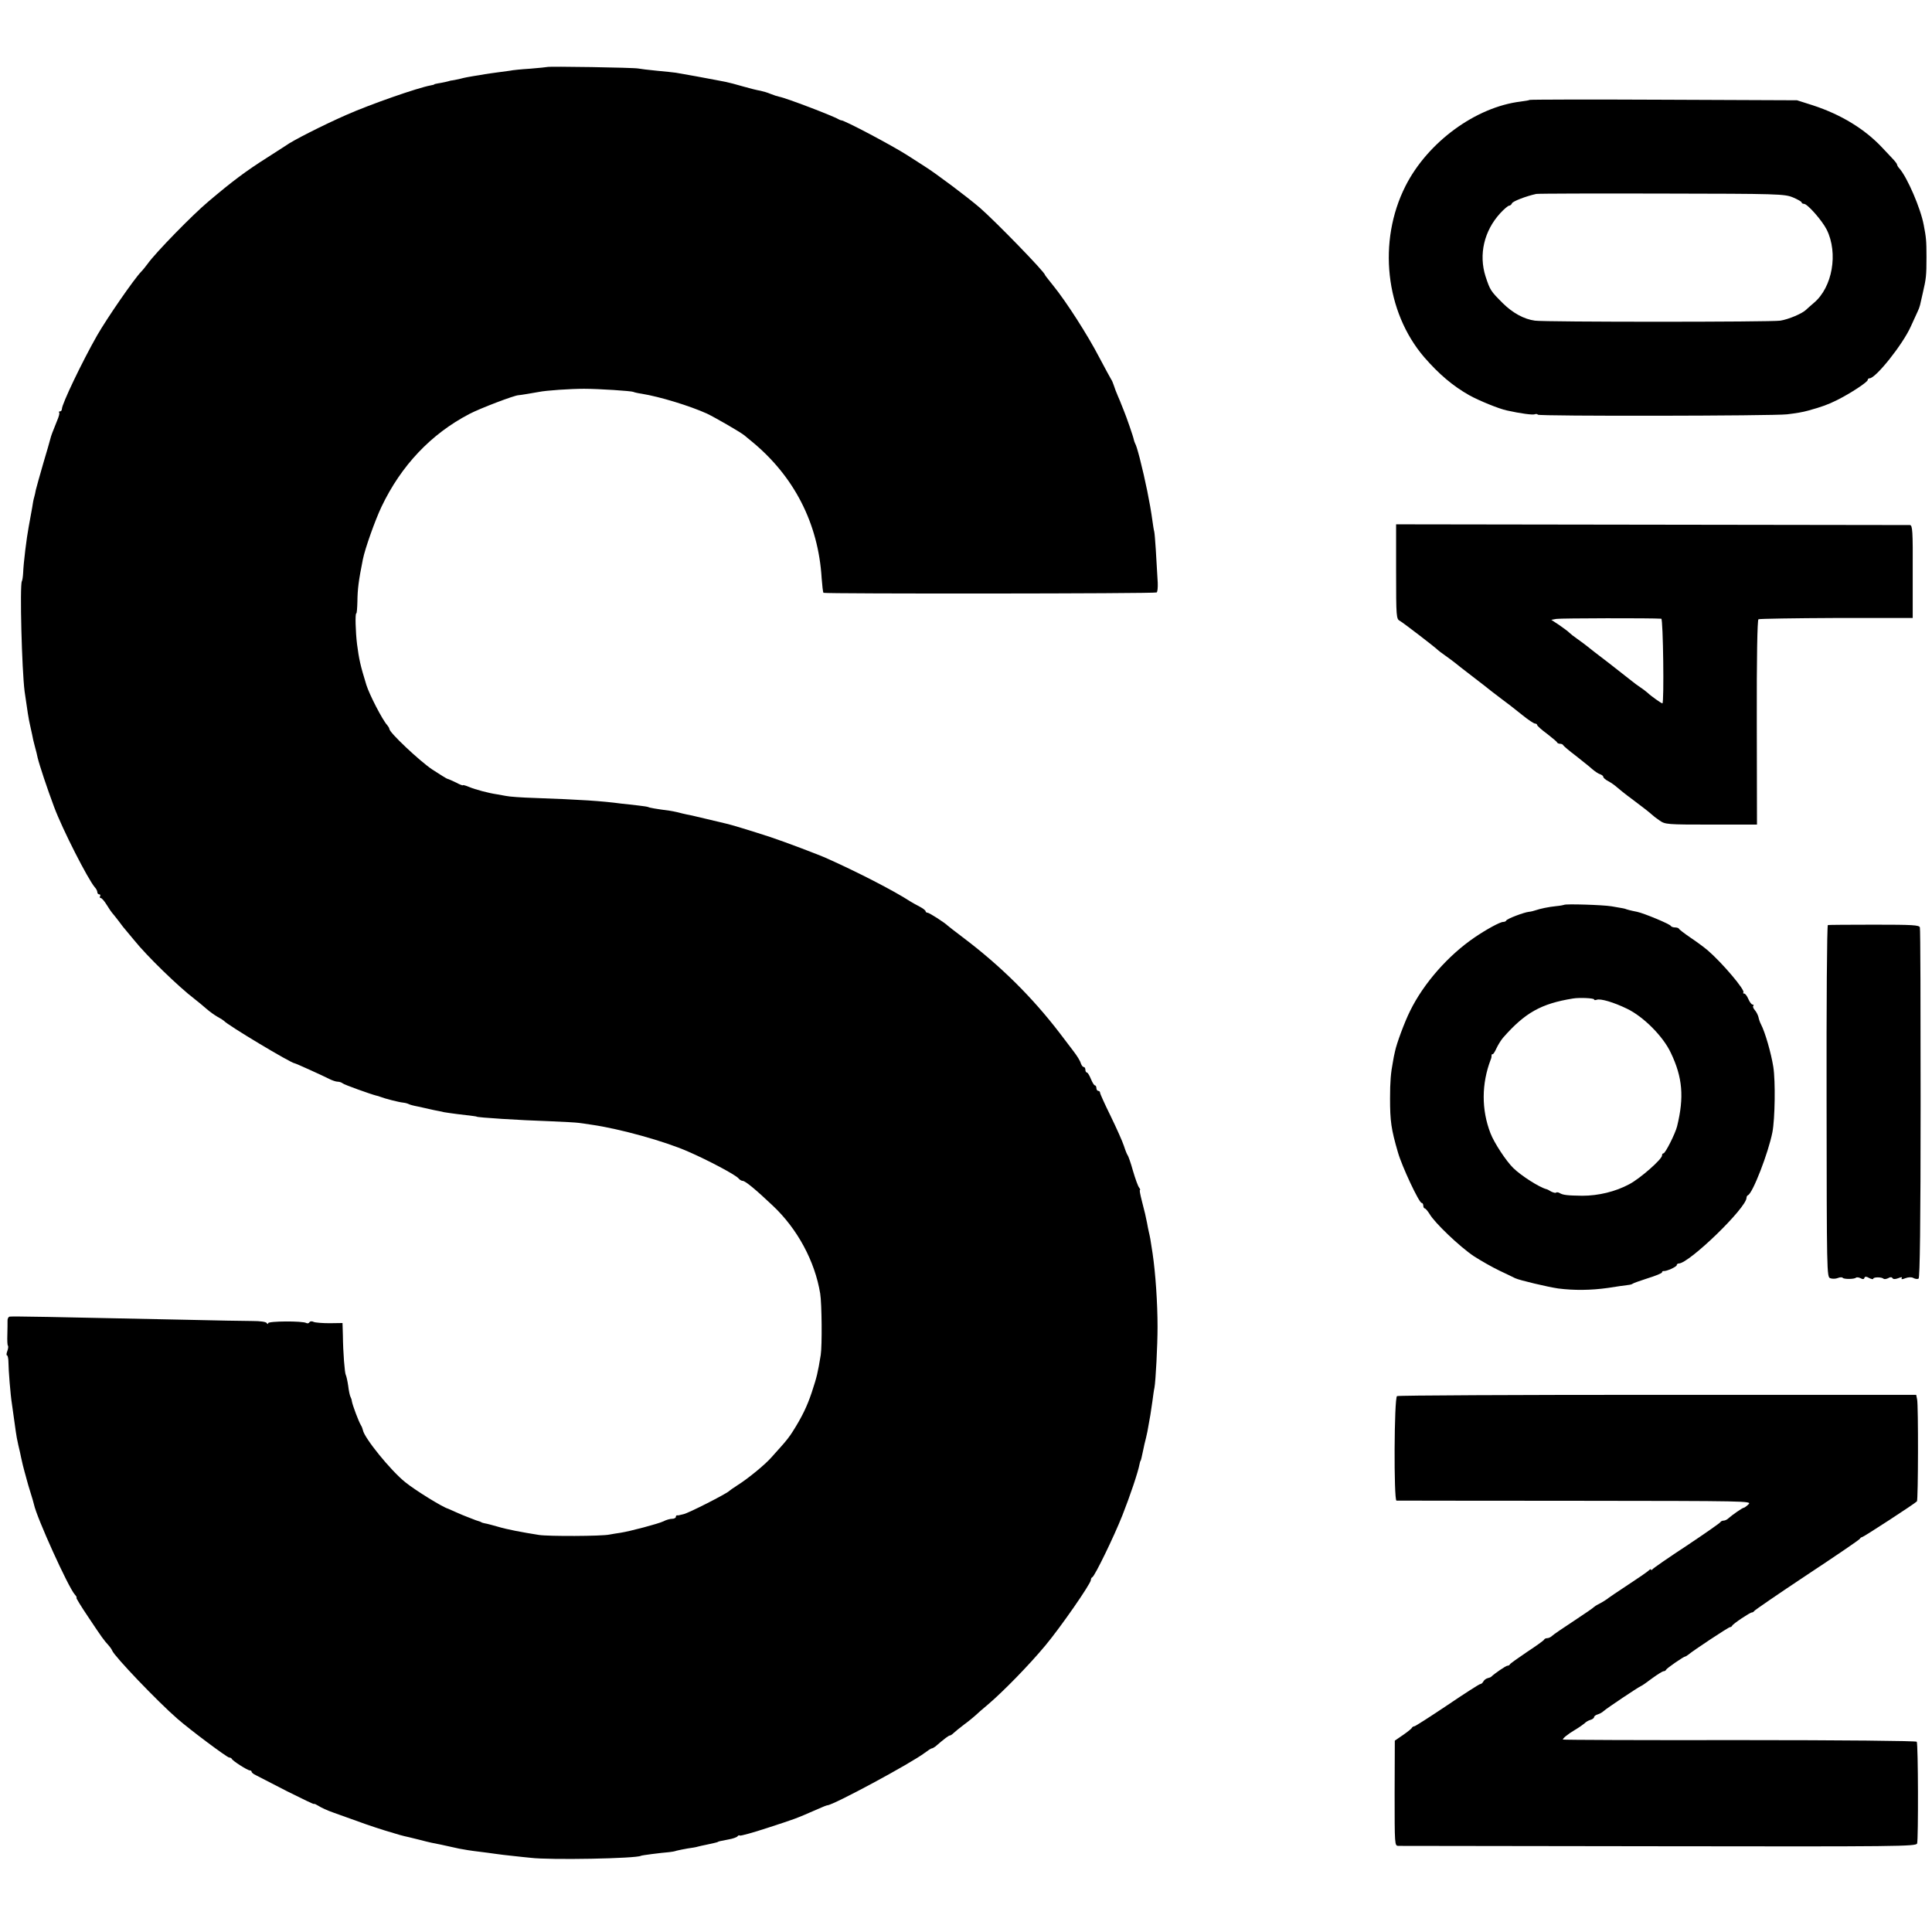
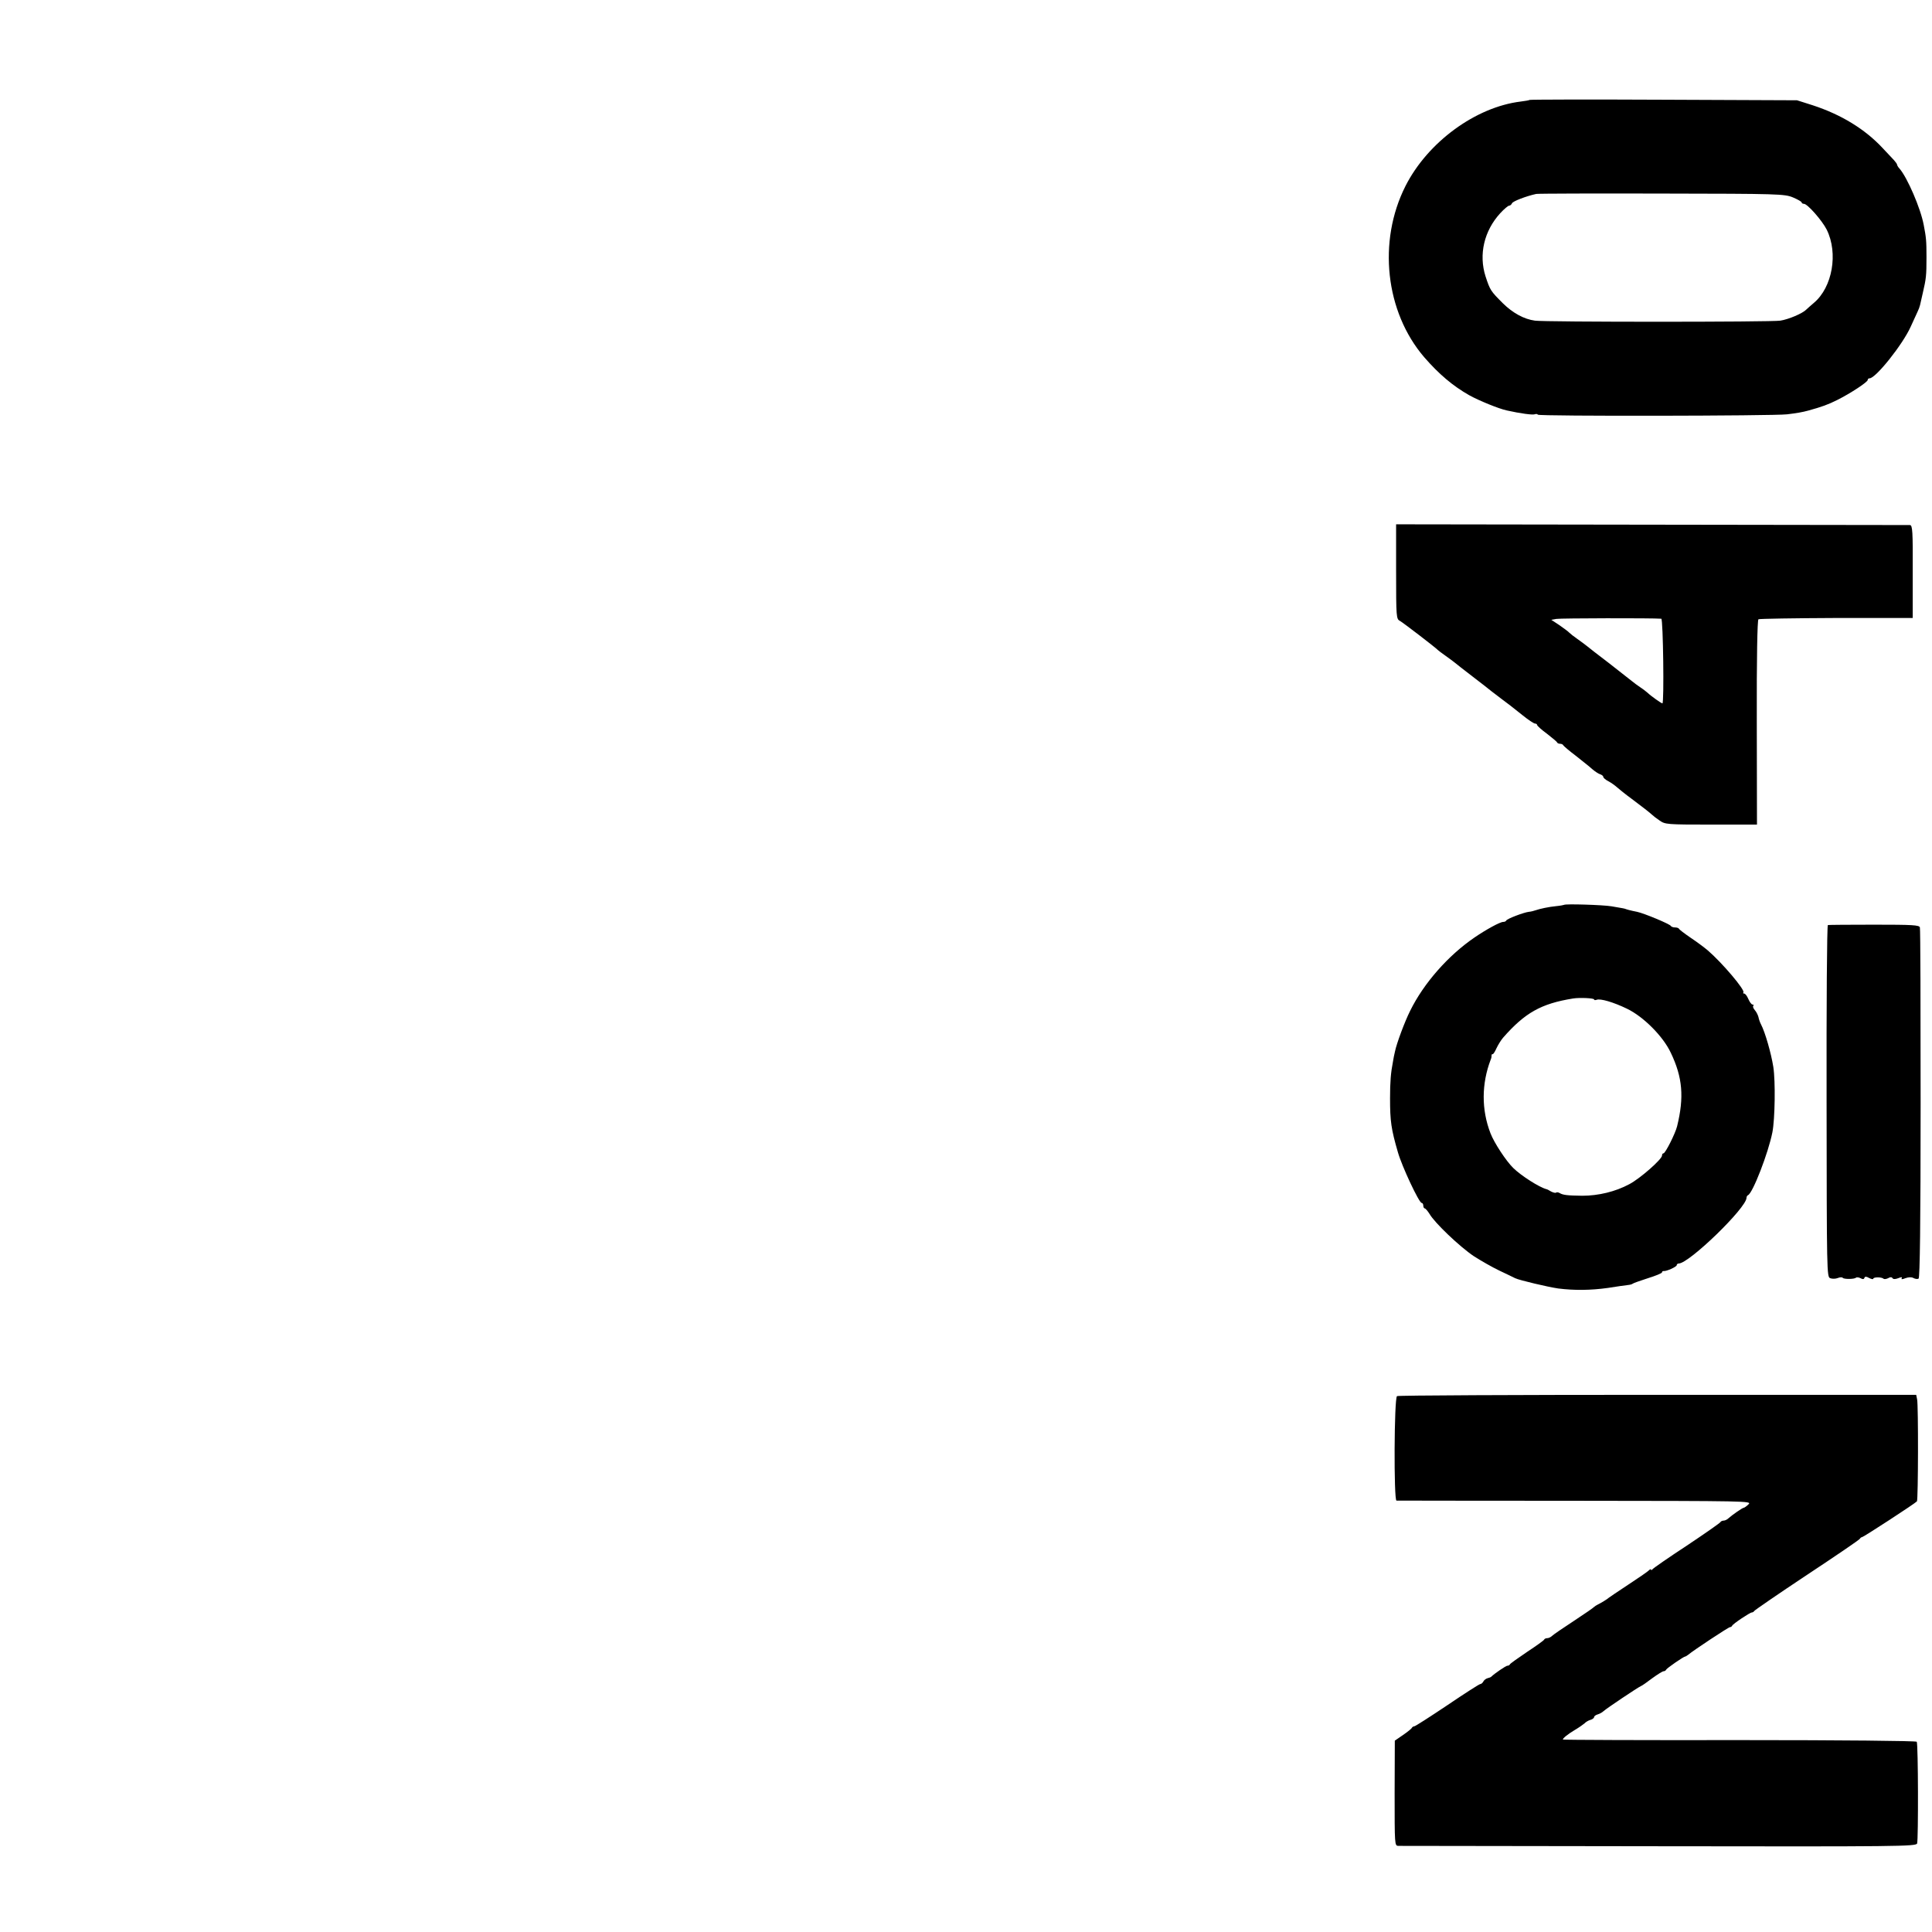
<svg xmlns="http://www.w3.org/2000/svg" version="1.0" width="1052pt" height="1052pt" viewBox="0 0 1052 1052" preserveAspectRatio="xMidYMid meet">
  <g transform="translate(0,1052) scale(0.1,-0.1)" fill="#000000" stroke="none">
-     <path d="M2978 10155 c-2 -1 -43 -5 -91 -9 -49 -3 -98 -8 -110 -11 -12 -2 -42 -6 -67 -9 -25 -3 -56 -8 -70 -10 -14 -3 -41 -7 -60 -10 -19 -3 -53 -9 -74 -15 -22 -5 -42 -9 -45 -9 -3 0 -8 -1 -11 -2 -8 -3 -44 -11 -65 -14 -11 -2 -20 -4 -20 -5 0 -2 -9 -4 -20 -6 -71 -13 -329 -103 -460 -161 -125 -55 -293 -140 -329 -167 -6 -4 -51 -33 -101 -65 -117 -74 -190 -129 -320 -239 -86 -72 -288 -279 -330 -338 -11 -15 -27 -35 -36 -44 -39 -40 -186 -253 -240 -347 -82 -144 -192 -374 -192 -401 0 -7 -5 -13 -10 -13 -6 0 -8 -3 -5 -6 4 -3 -2 -24 -12 -47 -24 -59 -32 -80 -36 -97 -2 -8 -19 -69 -39 -135 -19 -66 -37 -130 -40 -143 -2 -12 -6 -30 -9 -40 -3 -9 -8 -35 -11 -57 -9 -50 -13 -73 -19 -105 -11 -58 -28 -194 -30 -250 -1 -19 -4 -40 -7 -45 -12 -23 0 -483 15 -600 15 -105 22 -152 30 -185 3 -14 8 -36 11 -50 2 -14 9 -43 15 -65 6 -22 13 -49 15 -61 9 -38 52 -168 90 -269 46 -123 183 -391 221 -436 8 -8 14 -21 14 -27 0 -7 5 -12 11 -12 5 0 7 -4 4 -10 -3 -5 -2 -10 4 -10 5 0 20 -17 32 -37 13 -21 26 -40 29 -43 3 -3 19 -23 36 -45 16 -22 34 -45 40 -51 5 -6 26 -31 45 -54 68 -85 242 -254 329 -320 18 -14 47 -38 64 -53 17 -15 45 -35 61 -44 17 -9 32 -19 35 -22 16 -21 366 -231 385 -231 5 0 155 -68 188 -85 16 -8 36 -15 46 -15 9 0 21 -4 27 -9 7 -7 152 -59 184 -67 3 0 12 -3 20 -6 25 -10 103 -30 126 -32 11 -1 24 -5 30 -8 5 -3 27 -9 49 -13 22 -5 45 -10 50 -11 6 -2 24 -5 40 -9 17 -3 41 -8 53 -11 13 -2 45 -7 70 -10 86 -10 107 -13 107 -14 0 -5 240 -20 395 -25 74 -3 146 -7 160 -9 14 -2 45 -6 70 -10 154 -22 399 -90 526 -146 109 -47 259 -127 275 -146 6 -8 17 -14 23 -14 14 0 70 -46 164 -135 134 -126 229 -302 258 -478 9 -54 11 -284 3 -335 -16 -98 -21 -119 -49 -204 -25 -75 -53 -133 -103 -212 -16 -26 -37 -53 -66 -85 -13 -14 -36 -40 -51 -57 -34 -39 -128 -116 -184 -151 -22 -14 -43 -29 -46 -32 -11 -13 -224 -122 -249 -126 -9 -2 -18 -4 -21 -5 -3 -1 -8 -2 -12 -1 -5 0 -8 -3 -8 -9 0 -5 -9 -10 -20 -10 -12 0 -33 -6 -48 -14 -27 -13 -181 -54 -233 -62 -16 -2 -44 -7 -61 -10 -43 -9 -332 -10 -383 -2 -95 15 -174 30 -224 45 -29 8 -61 17 -70 18 -9 2 -17 4 -18 5 -2 2 -6 3 -10 5 -8 2 -29 9 -68 25 -11 4 -38 15 -60 25 -22 10 -42 19 -45 20 -26 6 -176 98 -233 144 -80 64 -224 242 -231 284 -1 6 -6 19 -11 27 -12 19 -46 110 -49 130 -1 9 -5 20 -8 25 -3 6 -9 32 -12 59 -4 27 -10 54 -13 59 -6 10 -15 121 -16 217 l-2 66 -70 -1 c-38 0 -78 3 -87 7 -9 5 -20 4 -23 -2 -4 -6 -11 -7 -17 -4 -19 12 -208 11 -208 -1 0 -6 -3 -6 -8 1 -4 7 -37 11 -77 11 -38 0 -207 3 -375 7 -737 16 -922 19 -947 17 -7 -1 -13 -11 -12 -23 0 -13 0 -47 -1 -76 -1 -29 0 -56 3 -59 3 -3 2 -16 -3 -29 -5 -13 -6 -24 -2 -24 4 0 8 -17 8 -38 0 -40 11 -178 19 -227 6 -42 16 -115 21 -150 2 -16 8 -50 14 -75 6 -25 13 -55 15 -67 5 -24 14 -61 19 -78 2 -5 6 -23 11 -40 4 -16 14 -50 22 -75 8 -25 16 -53 18 -62 15 -72 186 -449 222 -490 9 -10 13 -18 9 -18 -3 0 26 -48 66 -107 74 -111 82 -122 109 -152 9 -10 18 -23 20 -29 12 -31 246 -276 354 -370 72 -63 272 -212 283 -212 6 0 12 -3 14 -7 4 -11 86 -63 98 -63 5 0 10 -3 10 -7 0 -5 10 -13 23 -19 12 -6 88 -45 169 -87 82 -41 148 -73 148 -70 0 3 11 -2 24 -10 13 -9 50 -26 82 -37 171 -62 206 -74 279 -97 78 -24 96 -29 133 -37 9 -2 35 -9 57 -14 22 -6 51 -13 65 -16 14 -3 36 -7 50 -10 14 -3 36 -8 50 -11 14 -3 36 -8 50 -11 26 -5 60 -11 120 -18 19 -2 53 -7 75 -10 22 -3 67 -9 100 -12 33 -4 76 -8 95 -10 105 -13 576 -4 600 11 5 3 106 16 155 20 11 1 29 4 40 8 11 3 38 8 60 12 22 3 47 7 55 10 8 2 29 7 45 10 38 8 59 13 63 15 3 3 11 5 59 14 24 4 45 12 49 17 3 5 9 7 13 4 5 -2 71 16 147 41 159 52 150 48 276 103 26 12 50 21 53 21 31 0 456 229 531 286 17 13 34 24 38 24 4 0 12 5 19 10 51 44 73 60 79 60 4 0 13 6 20 13 7 7 33 28 58 47 25 18 52 41 61 49 9 9 40 36 70 61 81 69 223 214 311 320 82 98 248 337 248 357 0 6 3 13 8 15 13 6 117 219 164 338 41 104 85 234 93 278 2 9 4 17 5 17 2 0 7 21 15 60 3 17 10 46 15 65 5 19 11 51 14 70 3 19 8 44 10 56 2 12 7 45 11 74 4 29 8 62 11 73 7 38 17 232 17 332 0 129 -11 292 -27 400 -12 81 -14 89 -20 115 -3 14 -8 36 -10 50 -7 36 -12 58 -29 123 -8 31 -13 57 -10 57 3 0 1 6 -4 13 -6 6 -21 48 -34 92 -12 44 -26 82 -29 85 -3 3 -12 25 -20 50 -8 25 -41 98 -72 162 -32 65 -58 122 -58 128 0 5 -4 10 -10 10 -5 0 -10 7 -10 15 0 8 -4 15 -8 15 -5 0 -14 16 -22 35 -8 19 -17 35 -22 35 -4 0 -8 7 -8 15 0 8 -4 15 -9 15 -5 0 -11 8 -15 18 -5 17 -20 41 -43 71 -7 9 -40 52 -73 96 -151 197 -324 368 -530 523 -41 31 -77 59 -80 62 -16 16 -100 70 -109 70 -6 0 -11 4 -11 8 0 5 -15 16 -32 25 -18 9 -42 23 -52 29 -89 58 -288 160 -449 232 -50 23 -237 93 -312 118 -98 32 -219 69 -240 73 -11 3 -58 14 -105 25 -47 11 -96 23 -110 25 -14 3 -36 8 -50 12 -14 3 -32 7 -40 8 -77 10 -115 17 -119 20 -3 2 -28 6 -56 9 -27 3 -68 8 -90 10 -113 15 -224 22 -475 31 -69 2 -138 7 -155 11 -16 3 -39 7 -50 9 -43 6 -118 26 -151 40 -19 8 -34 12 -34 9 0 -2 -17 4 -37 15 -21 10 -41 19 -46 20 -4 0 -42 24 -85 52 -69 47 -232 200 -232 220 0 4 -6 14 -12 21 -25 27 -96 164 -113 218 -33 107 -40 139 -51 223 -8 66 -11 167 -4 167 3 0 5 28 6 63 1 70 6 112 30 232 12 59 66 211 101 285 107 225 270 397 479 506 57 30 243 101 267 102 9 0 84 13 112 18 39 8 171 17 245 17 81 0 260 -12 269 -17 3 -2 24 -7 45 -10 99 -16 262 -66 355 -108 44 -21 185 -102 206 -120 6 -5 21 -18 35 -29 234 -191 366 -449 384 -748 3 -40 7 -76 10 -79 7 -6 1804 -5 1814 2 5 3 7 27 6 53 -7 131 -15 260 -19 278 -3 11 -7 38 -10 60 -13 96 -39 222 -69 340 -14 53 -20 71 -25 80 -3 6 -6 15 -7 20 -2 14 -40 124 -55 160 -7 17 -13 32 -14 35 -1 3 -8 21 -17 41 -9 20 -19 47 -23 60 -4 13 -11 29 -15 34 -4 6 -33 60 -65 120 -61 118 -180 304 -251 391 -24 30 -44 55 -44 57 0 15 -274 296 -355 366 -70 60 -238 186 -300 225 -33 21 -76 49 -95 61 -83 53 -341 190 -360 190 -3 0 -9 3 -15 6 -27 17 -286 116 -321 122 -10 2 -32 9 -49 16 -16 7 -41 14 -55 17 -14 2 -55 12 -93 23 -37 11 -80 22 -95 25 -15 3 -38 7 -52 10 -34 7 -189 35 -220 40 -14 2 -61 7 -105 11 -44 4 -89 10 -100 12 -21 5 -491 13 -497 8z" />
    <path d="M8329 9976 c-2 -2 -24 -6 -49 -9 -245 -30 -506 -221 -627 -460 -152 -301 -110 -685 102 -932 79 -91 155 -156 245 -207 52 -29 162 -74 205 -83 76 -17 140 -25 151 -21 8 3 15 2 18 -2 5 -9 1282 -7 1357 2 51 6 85 12 114 20 76 21 109 33 159 58 74 37 166 98 166 109 0 5 4 9 10 9 34 0 181 185 224 281 16 35 33 72 38 83 5 10 11 26 13 35 2 9 9 39 15 66 18 78 20 93 20 195 0 91 -2 107 -15 175 -17 91 -89 257 -131 306 -8 8 -14 19 -14 22 0 4 -8 15 -17 25 -10 11 -38 40 -62 66 -96 103 -225 182 -381 233 l-85 27 -726 3 c-399 2 -727 1 -730 -1z m1434 -531 c26 -11 47 -23 47 -27 0 -4 6 -8 13 -8 19 0 99 -91 124 -141 63 -128 31 -313 -70 -398 -16 -13 -35 -31 -43 -38 -20 -20 -95 -52 -140 -59 -47 -8 -1283 -8 -1336 0 -60 8 -121 42 -174 94 -67 67 -70 71 -95 147 -38 119 -8 248 80 344 21 23 43 41 48 41 6 0 13 6 16 13 4 11 77 39 132 51 11 2 319 3 685 2 635 -1 667 -2 713 -21z" />
    <path d="M7602 7407 c0 -248 1 -258 21 -268 18 -10 195 -146 207 -159 3 -3 21 -17 40 -30 19 -14 42 -30 50 -37 8 -7 53 -42 100 -78 47 -36 92 -71 100 -78 9 -7 33 -25 55 -42 48 -36 46 -34 116 -90 31 -25 61 -45 68 -45 6 0 11 -4 11 -8 0 -4 24 -26 53 -47 28 -22 54 -43 55 -47 2 -5 10 -8 17 -8 7 0 15 -3 17 -8 2 -4 32 -30 68 -57 35 -28 76 -60 90 -73 14 -12 33 -25 43 -28 9 -3 17 -9 17 -14 0 -5 12 -16 28 -24 15 -8 36 -23 47 -33 11 -10 47 -39 80 -63 65 -49 91 -69 109 -85 6 -6 25 -21 43 -33 30 -21 39 -22 280 -22 l250 0 -1 556 c-1 354 3 558 9 562 5 3 196 6 425 7 l415 0 0 253 c1 219 -1 252 -15 253 -8 0 -641 1 -1407 2 l-1391 2 0 -258z m1444 -256 c10 -1 16 -461 6 -461 -6 0 -65 42 -81 58 -8 7 -26 21 -40 30 -14 9 -35 25 -46 34 -11 9 -67 53 -125 98 -58 44 -112 86 -120 93 -8 7 -31 23 -50 37 -19 13 -39 29 -45 35 -5 6 -30 24 -54 41 l-44 29 28 5 c22 4 520 5 571 1z" />
-     <path d="M8517 5593 c-2 -1 -21 -5 -43 -7 -41 -4 -88 -14 -114 -23 -8 -3 -24 -7 -35 -8 -28 -3 -119 -38 -123 -47 -2 -5 -10 -8 -17 -8 -17 0 -92 -41 -155 -84 -144 -98 -278 -250 -352 -401 -30 -60 -74 -179 -82 -220 -4 -16 -9 -41 -11 -55 -12 -61 -16 -111 -16 -200 0 -125 6 -168 43 -295 22 -77 115 -275 129 -275 5 0 9 -7 9 -15 0 -8 4 -15 8 -15 4 0 16 -14 26 -30 28 -49 165 -179 241 -230 39 -25 102 -61 140 -79 39 -18 77 -37 85 -41 23 -11 179 -48 235 -56 87 -11 177 -10 270 3 50 8 99 15 110 16 11 1 22 4 25 7 3 3 40 16 83 30 42 13 77 27 77 32 0 4 3 7 8 7 14 -3 72 23 72 32 0 5 5 9 11 9 56 0 369 303 369 358 0 5 3 12 8 14 26 11 111 231 133 343 14 73 17 277 5 355 -12 76 -45 190 -67 232 -6 11 -12 29 -14 40 -3 11 -11 28 -20 38 -8 9 -12 20 -8 23 3 4 2 7 -4 7 -6 0 -16 14 -23 30 -7 17 -17 30 -23 30 -6 0 -7 3 -4 6 11 12 -115 161 -194 229 -20 17 -62 48 -95 70 -32 22 -60 43 -62 48 -2 4 -12 7 -22 7 -10 0 -20 4 -22 8 -4 10 -146 69 -184 77 -36 7 -57 13 -64 16 -6 2 -10 3 -75 14 -48 8 -252 14 -258 8z m163 -515 c0 -4 6 -5 14 -2 20 8 92 -13 166 -49 89 -43 196 -150 238 -240 64 -134 73 -241 34 -400 -10 -40 -64 -147 -74 -147 -5 0 -8 -5 -8 -12 0 -20 -119 -125 -178 -156 -76 -41 -169 -63 -256 -63 -83 1 -106 4 -124 15 -7 4 -16 5 -19 2 -3 -3 -15 0 -27 6 -11 7 -23 13 -26 13 -38 10 -136 72 -180 115 -39 38 -104 137 -124 189 -50 129 -49 270 1 401 4 8 5 18 5 23 -1 4 1 7 6 7 4 0 13 15 21 33 8 17 24 43 35 56 120 137 208 186 381 214 36 6 115 2 115 -5z" />
+     <path d="M8517 5593 c-2 -1 -21 -5 -43 -7 -41 -4 -88 -14 -114 -23 -8 -3 -24 -7 -35 -8 -28 -3 -119 -38 -123 -47 -2 -5 -10 -8 -17 -8 -17 0 -92 -41 -155 -84 -144 -98 -278 -250 -352 -401 -30 -60 -74 -179 -82 -220 -4 -16 -9 -41 -11 -55 -12 -61 -16 -111 -16 -200 0 -125 6 -168 43 -295 22 -77 115 -275 129 -275 5 0 9 -7 9 -15 0 -8 4 -15 8 -15 4 0 16 -14 26 -30 28 -49 165 -179 241 -230 39 -25 102 -61 140 -79 39 -18 77 -37 85 -41 23 -11 179 -48 235 -56 87 -11 177 -10 270 3 50 8 99 15 110 16 11 1 22 4 25 7 3 3 40 16 83 30 42 13 77 27 77 32 0 4 3 7 8 7 14 -3 72 23 72 32 0 5 5 9 11 9 56 0 369 303 369 358 0 5 3 12 8 14 26 11 111 231 133 343 14 73 17 277 5 355 -12 76 -45 190 -67 232 -6 11 -12 29 -14 40 -3 11 -11 28 -20 38 -8 9 -12 20 -8 23 3 4 2 7 -4 7 -6 0 -16 14 -23 30 -7 17 -17 30 -23 30 -6 0 -7 3 -4 6 11 12 -115 161 -194 229 -20 17 -62 48 -95 70 -32 22 -60 43 -62 48 -2 4 -12 7 -22 7 -10 0 -20 4 -22 8 -4 10 -146 69 -184 77 -36 7 -57 13 -64 16 -6 2 -10 3 -75 14 -48 8 -252 14 -258 8z m163 -515 c0 -4 6 -5 14 -2 20 8 92 -13 166 -49 89 -43 196 -150 238 -240 64 -134 73 -241 34 -400 -10 -40 -64 -147 -74 -147 -5 0 -8 -5 -8 -12 0 -20 -119 -125 -178 -156 -76 -41 -169 -63 -256 -63 -83 1 -106 4 -124 15 -7 4 -16 5 -19 2 -3 -3 -15 0 -27 6 -11 7 -23 13 -26 13 -38 10 -136 72 -180 115 -39 38 -104 137 -124 189 -50 129 -49 270 1 401 4 8 5 18 5 23 -1 4 1 7 6 7 4 0 13 15 21 33 8 17 24 43 35 56 120 137 208 186 381 214 36 6 115 2 115 -5" />
    <path d="M9953 5483 c-5 -2 -8 -434 -7 -960 1 -933 1 -957 20 -963 10 -4 29 -4 41 1 12 5 24 5 27 1 5 -8 64 -8 72 1 4 3 15 2 25 -3 12 -7 19 -6 21 2 3 8 10 8 26 -1 12 -6 22 -8 22 -4 0 10 47 10 56 0 4 -3 15 -2 25 3 11 7 20 7 24 0 4 -6 15 -6 31 0 17 7 23 7 19 0 -4 -7 3 -7 20 0 17 6 33 7 44 1 9 -5 22 -7 28 -3 7 5 11 296 11 952 0 520 -1 952 -4 960 -3 13 -39 15 -249 15 -135 0 -248 -1 -252 -2z" />
    <path d="M7607 2918 c-16 -10 -18 -568 -3 -569 6 0 444 -1 974 -1 939 -1 962 -1 943 -19 -11 -11 -23 -19 -26 -19 -7 0 -63 -39 -83 -57 -7 -7 -19 -13 -27 -13 -7 0 -15 -4 -17 -8 -1 -4 -84 -62 -183 -128 -99 -65 -183 -123 -187 -129 -4 -5 -8 -6 -8 -2 0 5 -6 2 -13 -5 -7 -7 -58 -42 -113 -78 -54 -36 -101 -67 -104 -70 -7 -7 -43 -29 -60 -37 -8 -4 -17 -10 -20 -13 -3 -4 -52 -38 -110 -76 -58 -38 -111 -74 -118 -81 -7 -7 -19 -13 -27 -13 -7 0 -15 -3 -17 -8 -1 -4 -43 -34 -93 -67 -49 -33 -91 -63 -93 -67 -2 -5 -8 -8 -14 -8 -8 0 -71 -43 -88 -60 -3 -3 -12 -6 -20 -8 -8 -2 -19 -10 -23 -18 -4 -8 -12 -14 -17 -14 -5 0 -86 -52 -179 -115 -94 -63 -175 -115 -180 -115 -5 0 -11 -4 -13 -8 -1 -4 -23 -22 -48 -39 l-45 -31 -1 -286 c0 -282 0 -286 20 -287 12 0 650 -1 1420 -2 1305 -2 1399 -1 1405 15 7 21 6 541 -2 554 -3 5 -403 9 -966 9 -529 -1 -961 1 -961 3 0 7 26 29 65 52 22 13 46 30 53 36 6 7 21 16 32 19 11 3 20 10 20 15 0 5 9 12 20 15 11 3 26 12 32 18 15 14 188 130 203 136 6 2 33 21 62 43 29 21 56 38 62 38 5 0 11 3 13 8 3 8 96 72 104 72 3 0 10 5 17 10 27 23 219 150 227 150 4 0 10 3 12 8 4 10 97 72 107 72 5 0 11 4 13 8 2 4 131 93 288 197 157 104 287 192 288 197 2 4 7 8 11 8 7 0 287 182 299 195 7 7 8 525 1 555 l-5 25 -1408 0 c-774 0 -1413 -3 -1419 -7z" />
  </g>
</svg>